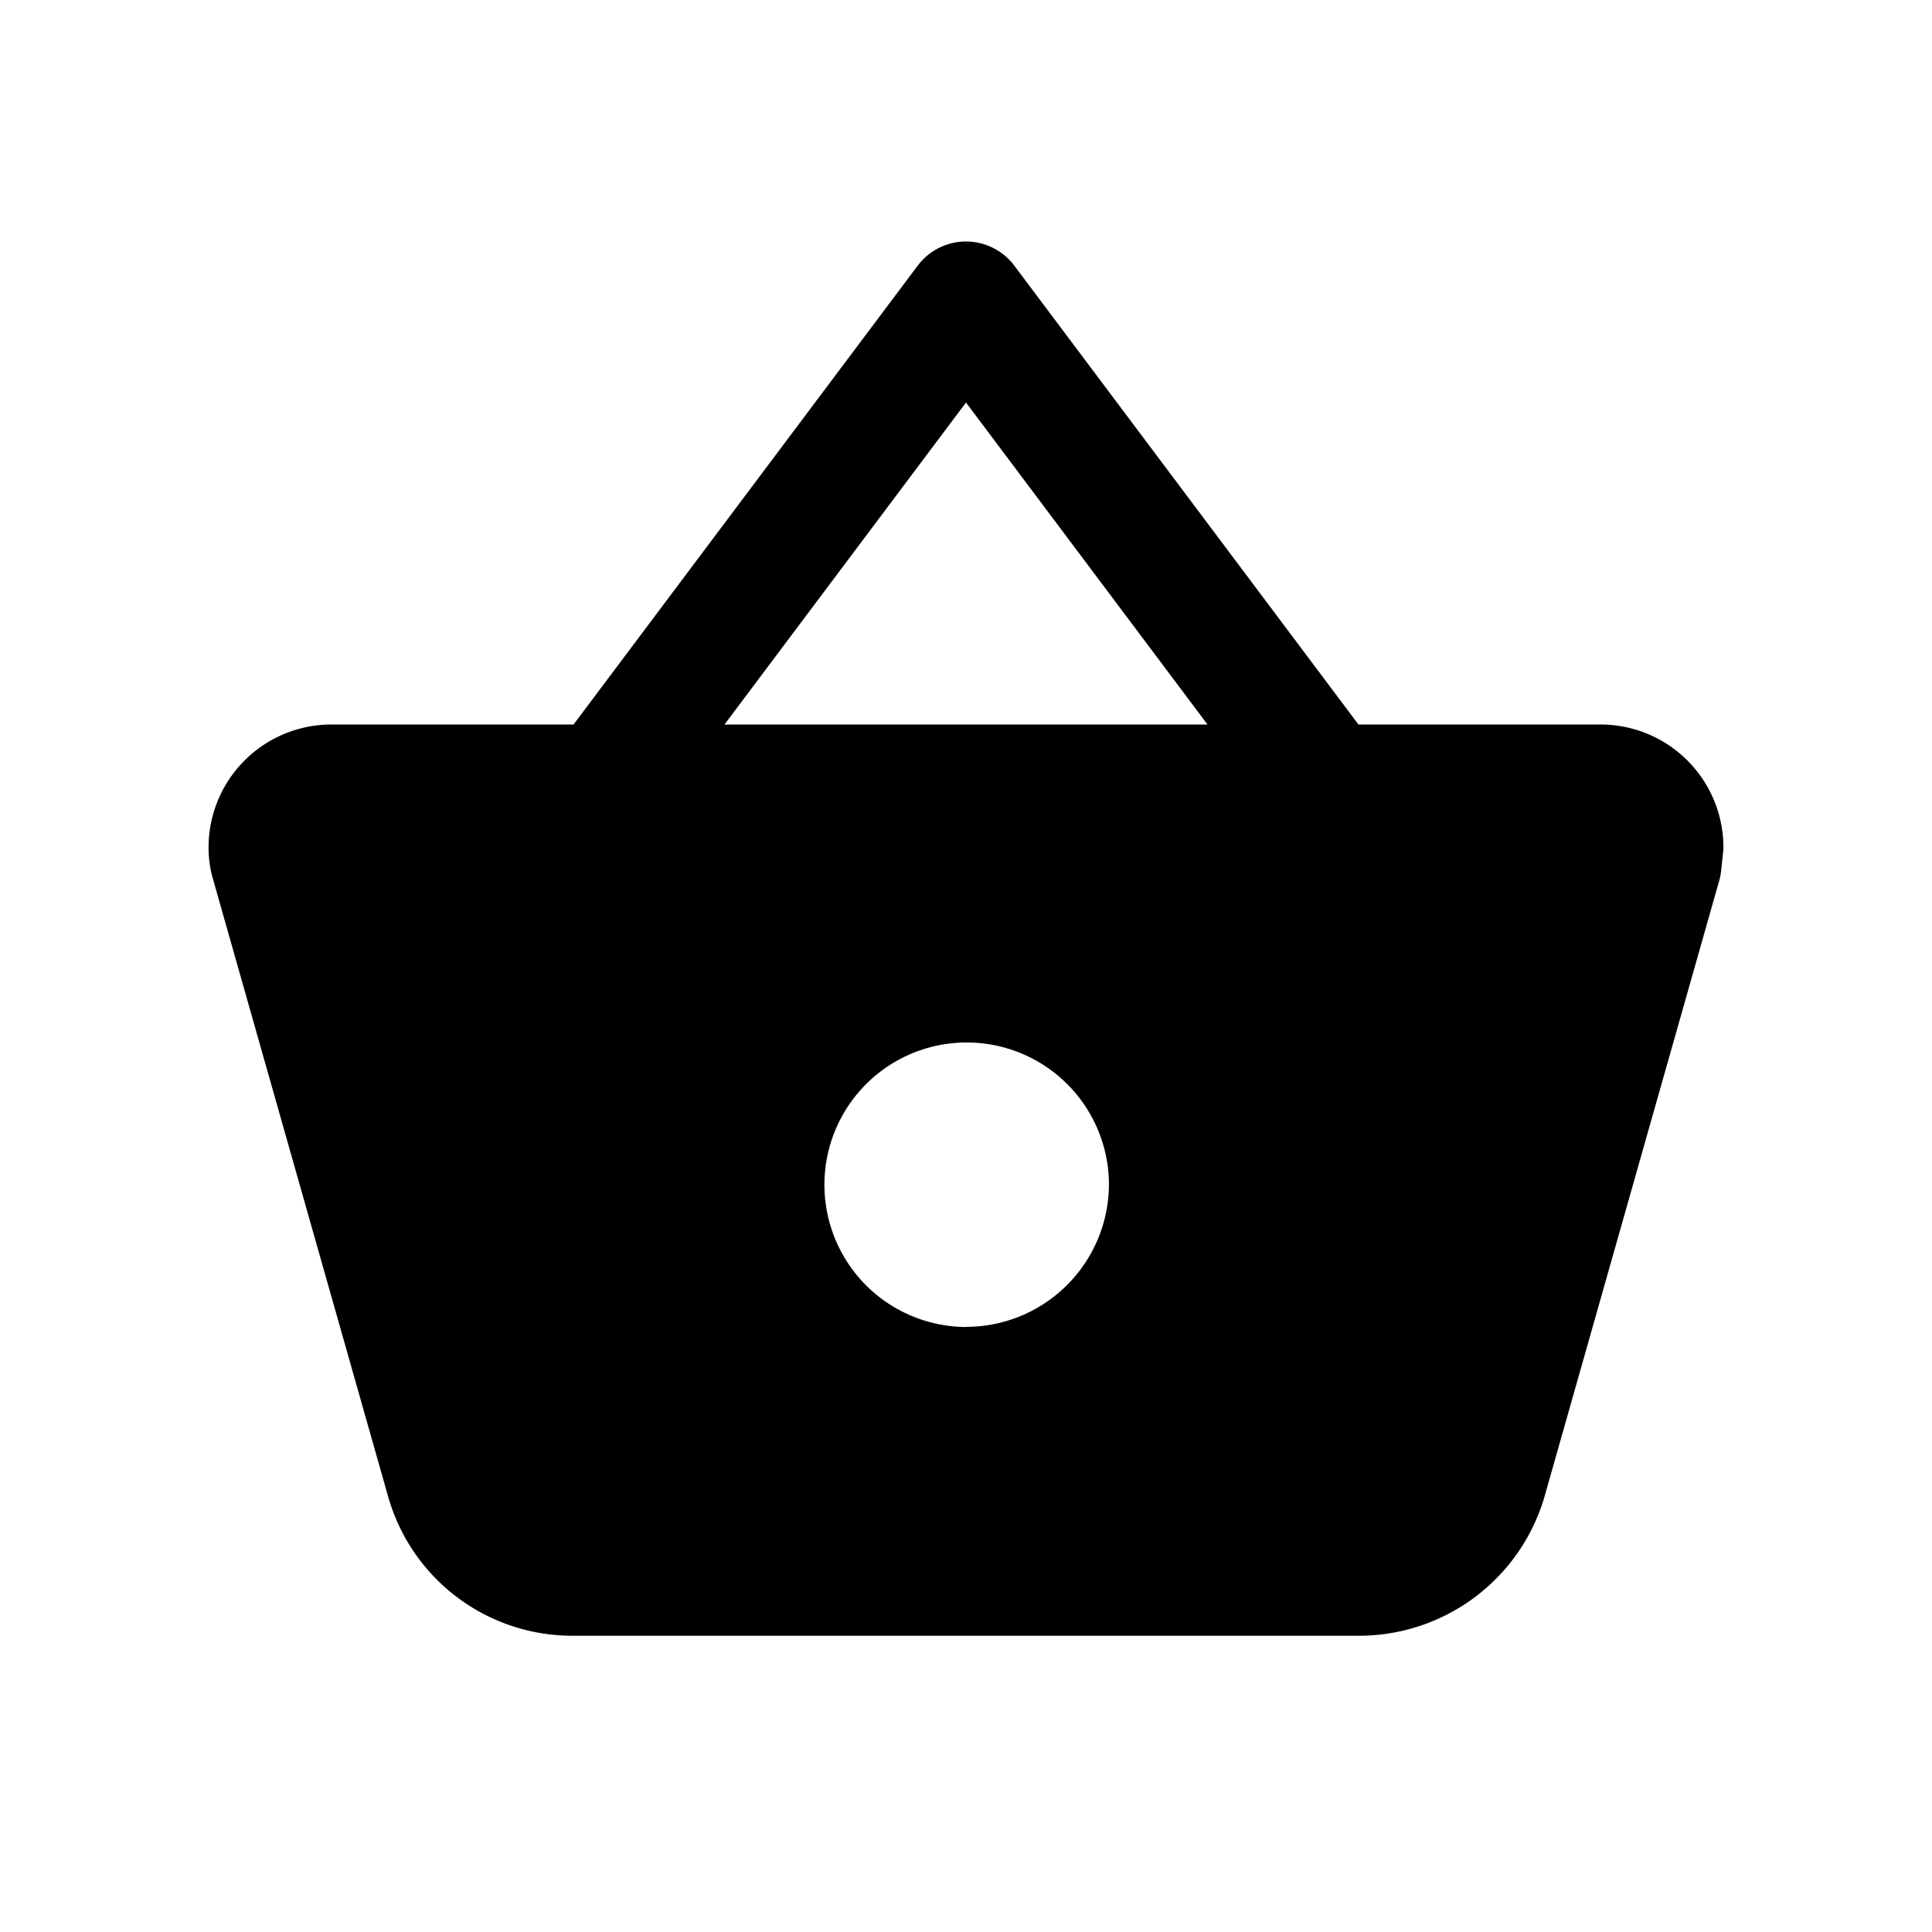
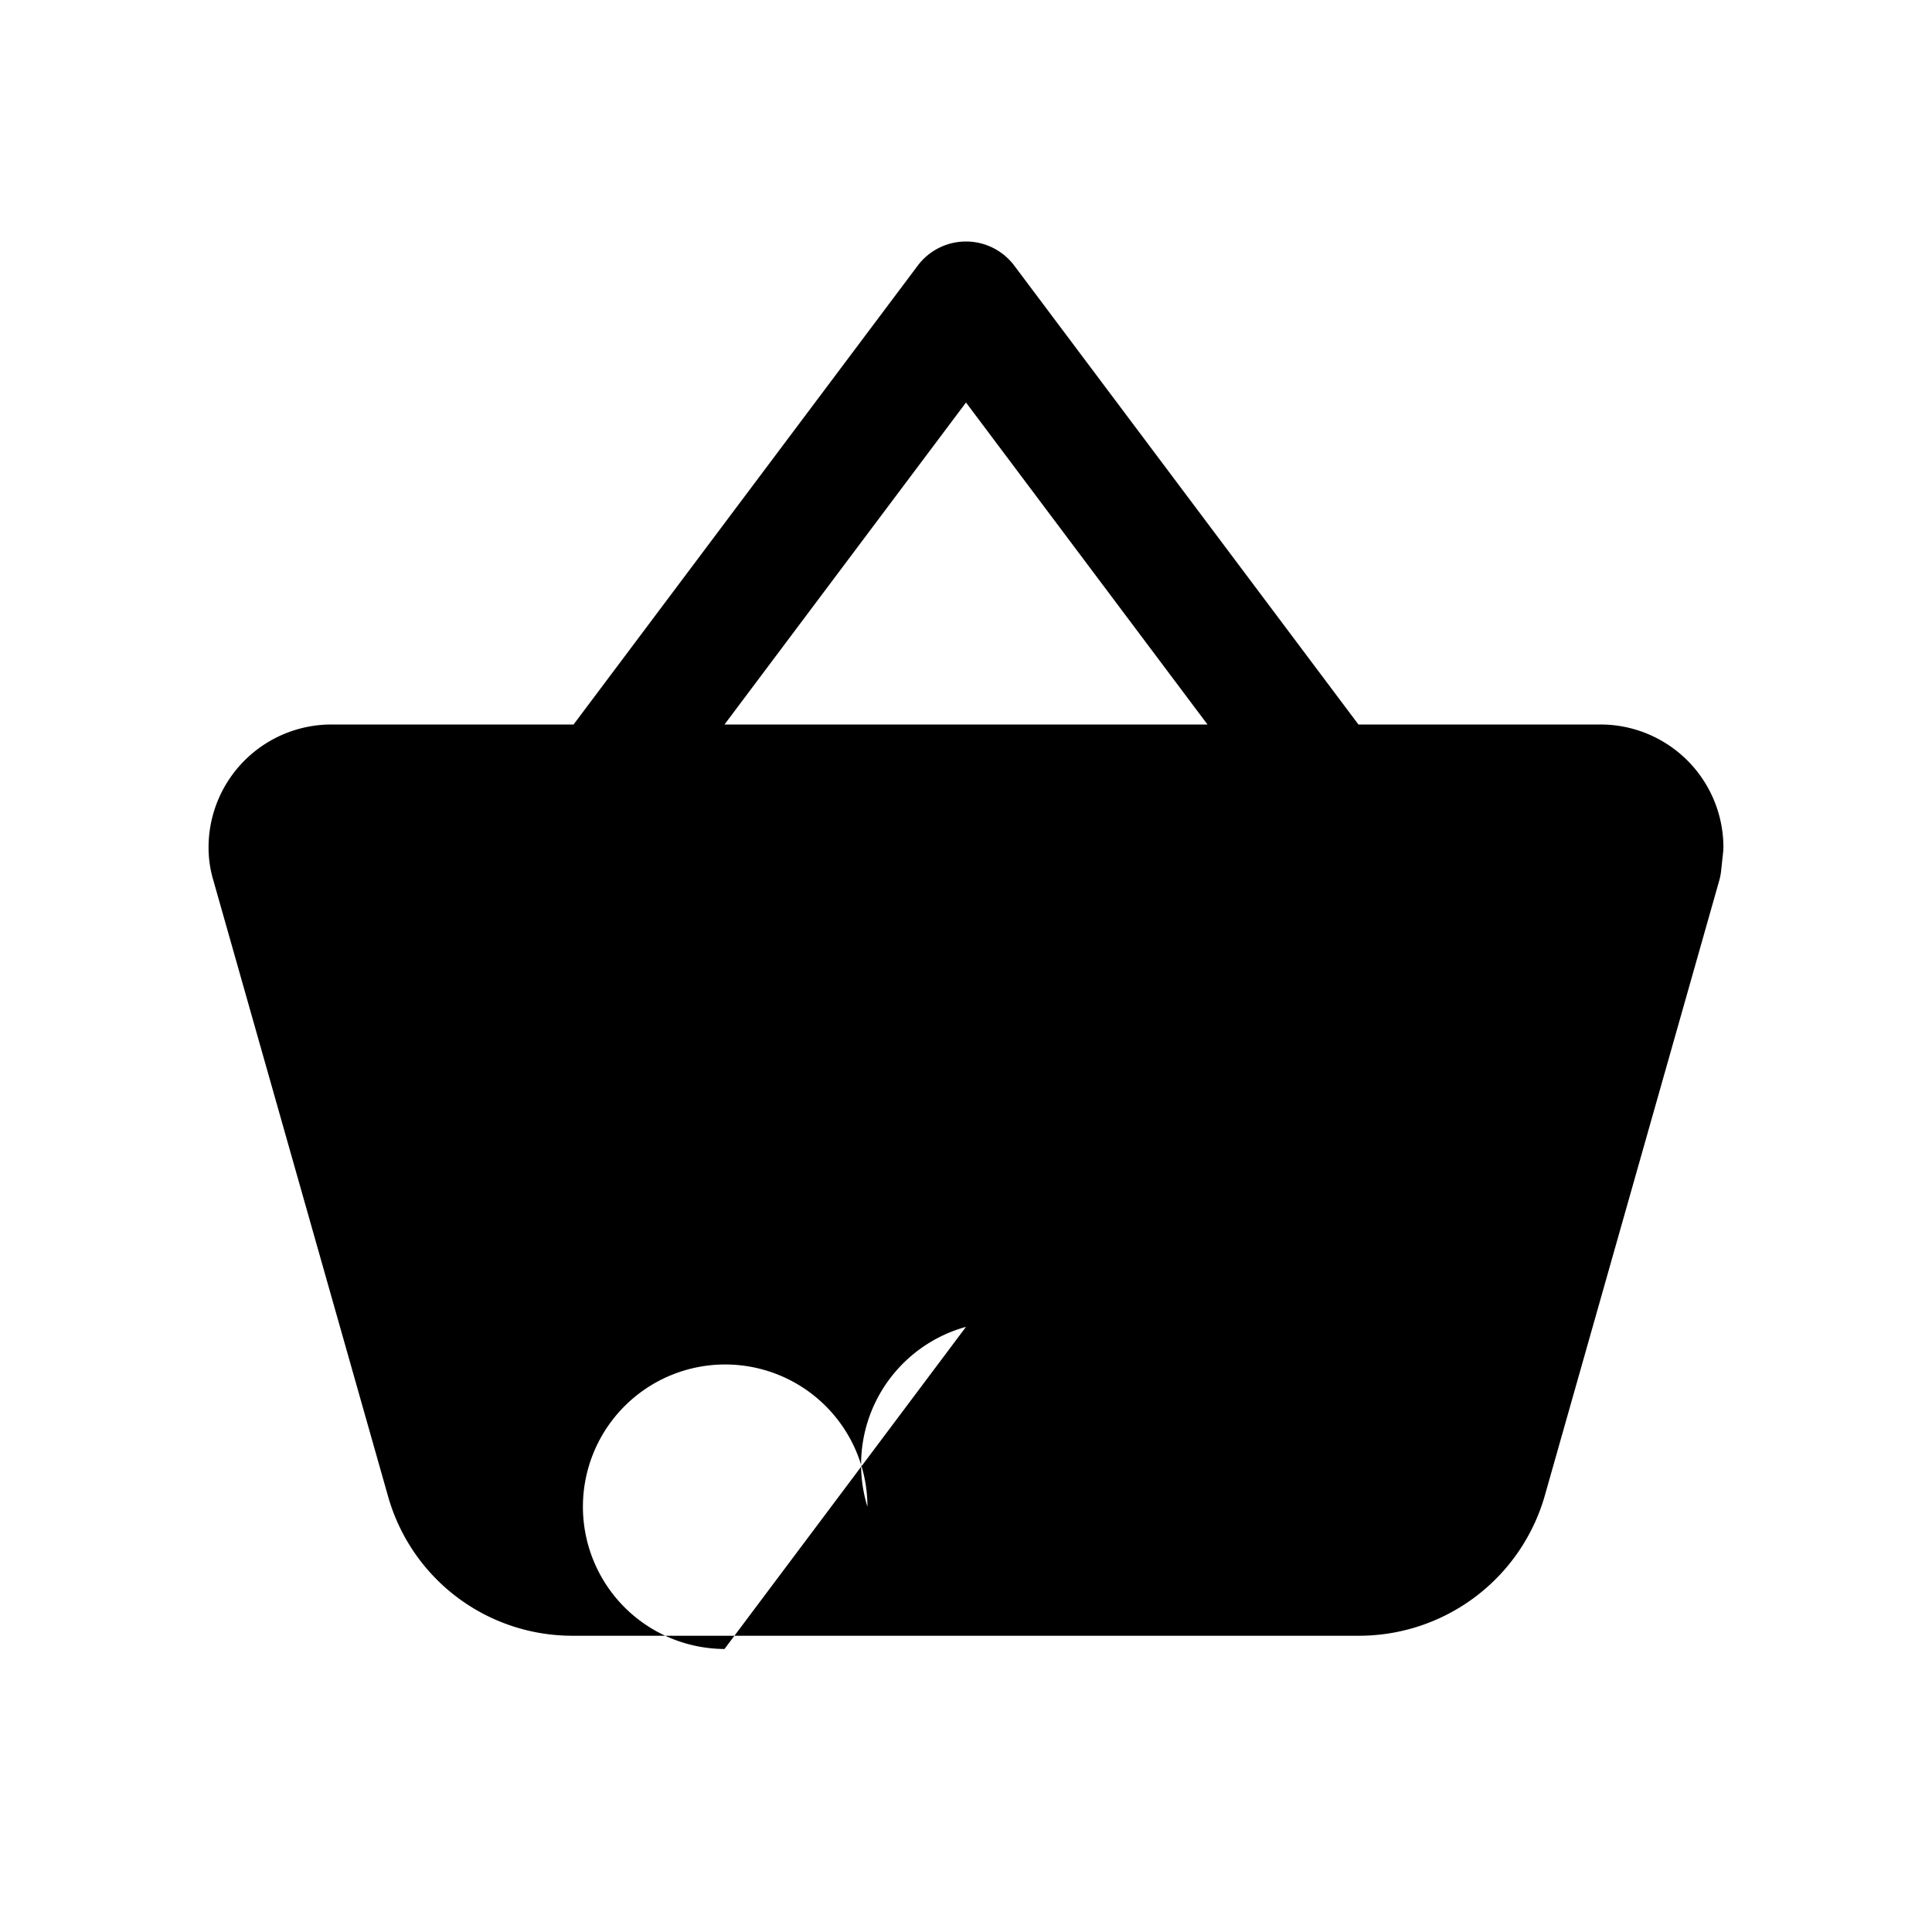
<svg xmlns="http://www.w3.org/2000/svg" class="ionicon" viewBox="0 0 512 512">
-   <path d="M424.11 192H360L268.8 70.4a16 16 0 00-25.6 0L152 192H87.89a32.57 32.57 0 00-32.62 32.44 30.3 30.3 0 001.31 9l46.27 163.14a50.72 50.72 0 0048.84 36.91h208.62a51.21 51.21 0 0049-36.86l46.33-163.36a15.62 15.62 0 00.46-2.36l.53-4.93a13.3 13.3 0 00.09-1.55A32.57 32.57 0 00424.11 192zM256 106.67L320 192H192zm0 245a37.7 37.7 0 1137.88-37.7A37.87 37.87 0 01256 351.63z" />
+   <path d="M424.11 192H360L268.8 70.4a16 16 0 00-25.6 0L152 192H87.89a32.57 32.57 0 00-32.62 32.44 30.3 30.3 0 001.31 9l46.27 163.14a50.72 50.72 0 0048.84 36.91h208.62a51.21 51.21 0 0049-36.86l46.33-163.36a15.62 15.62 0 00.46-2.36l.53-4.93a13.3 13.3 0 00.09-1.55A32.57 32.57 0 00424.11 192zM256 106.67L320 192H192m0 245a37.7 37.7 0 1137.88-37.7A37.87 37.87 0 01256 351.63z" />
</svg>